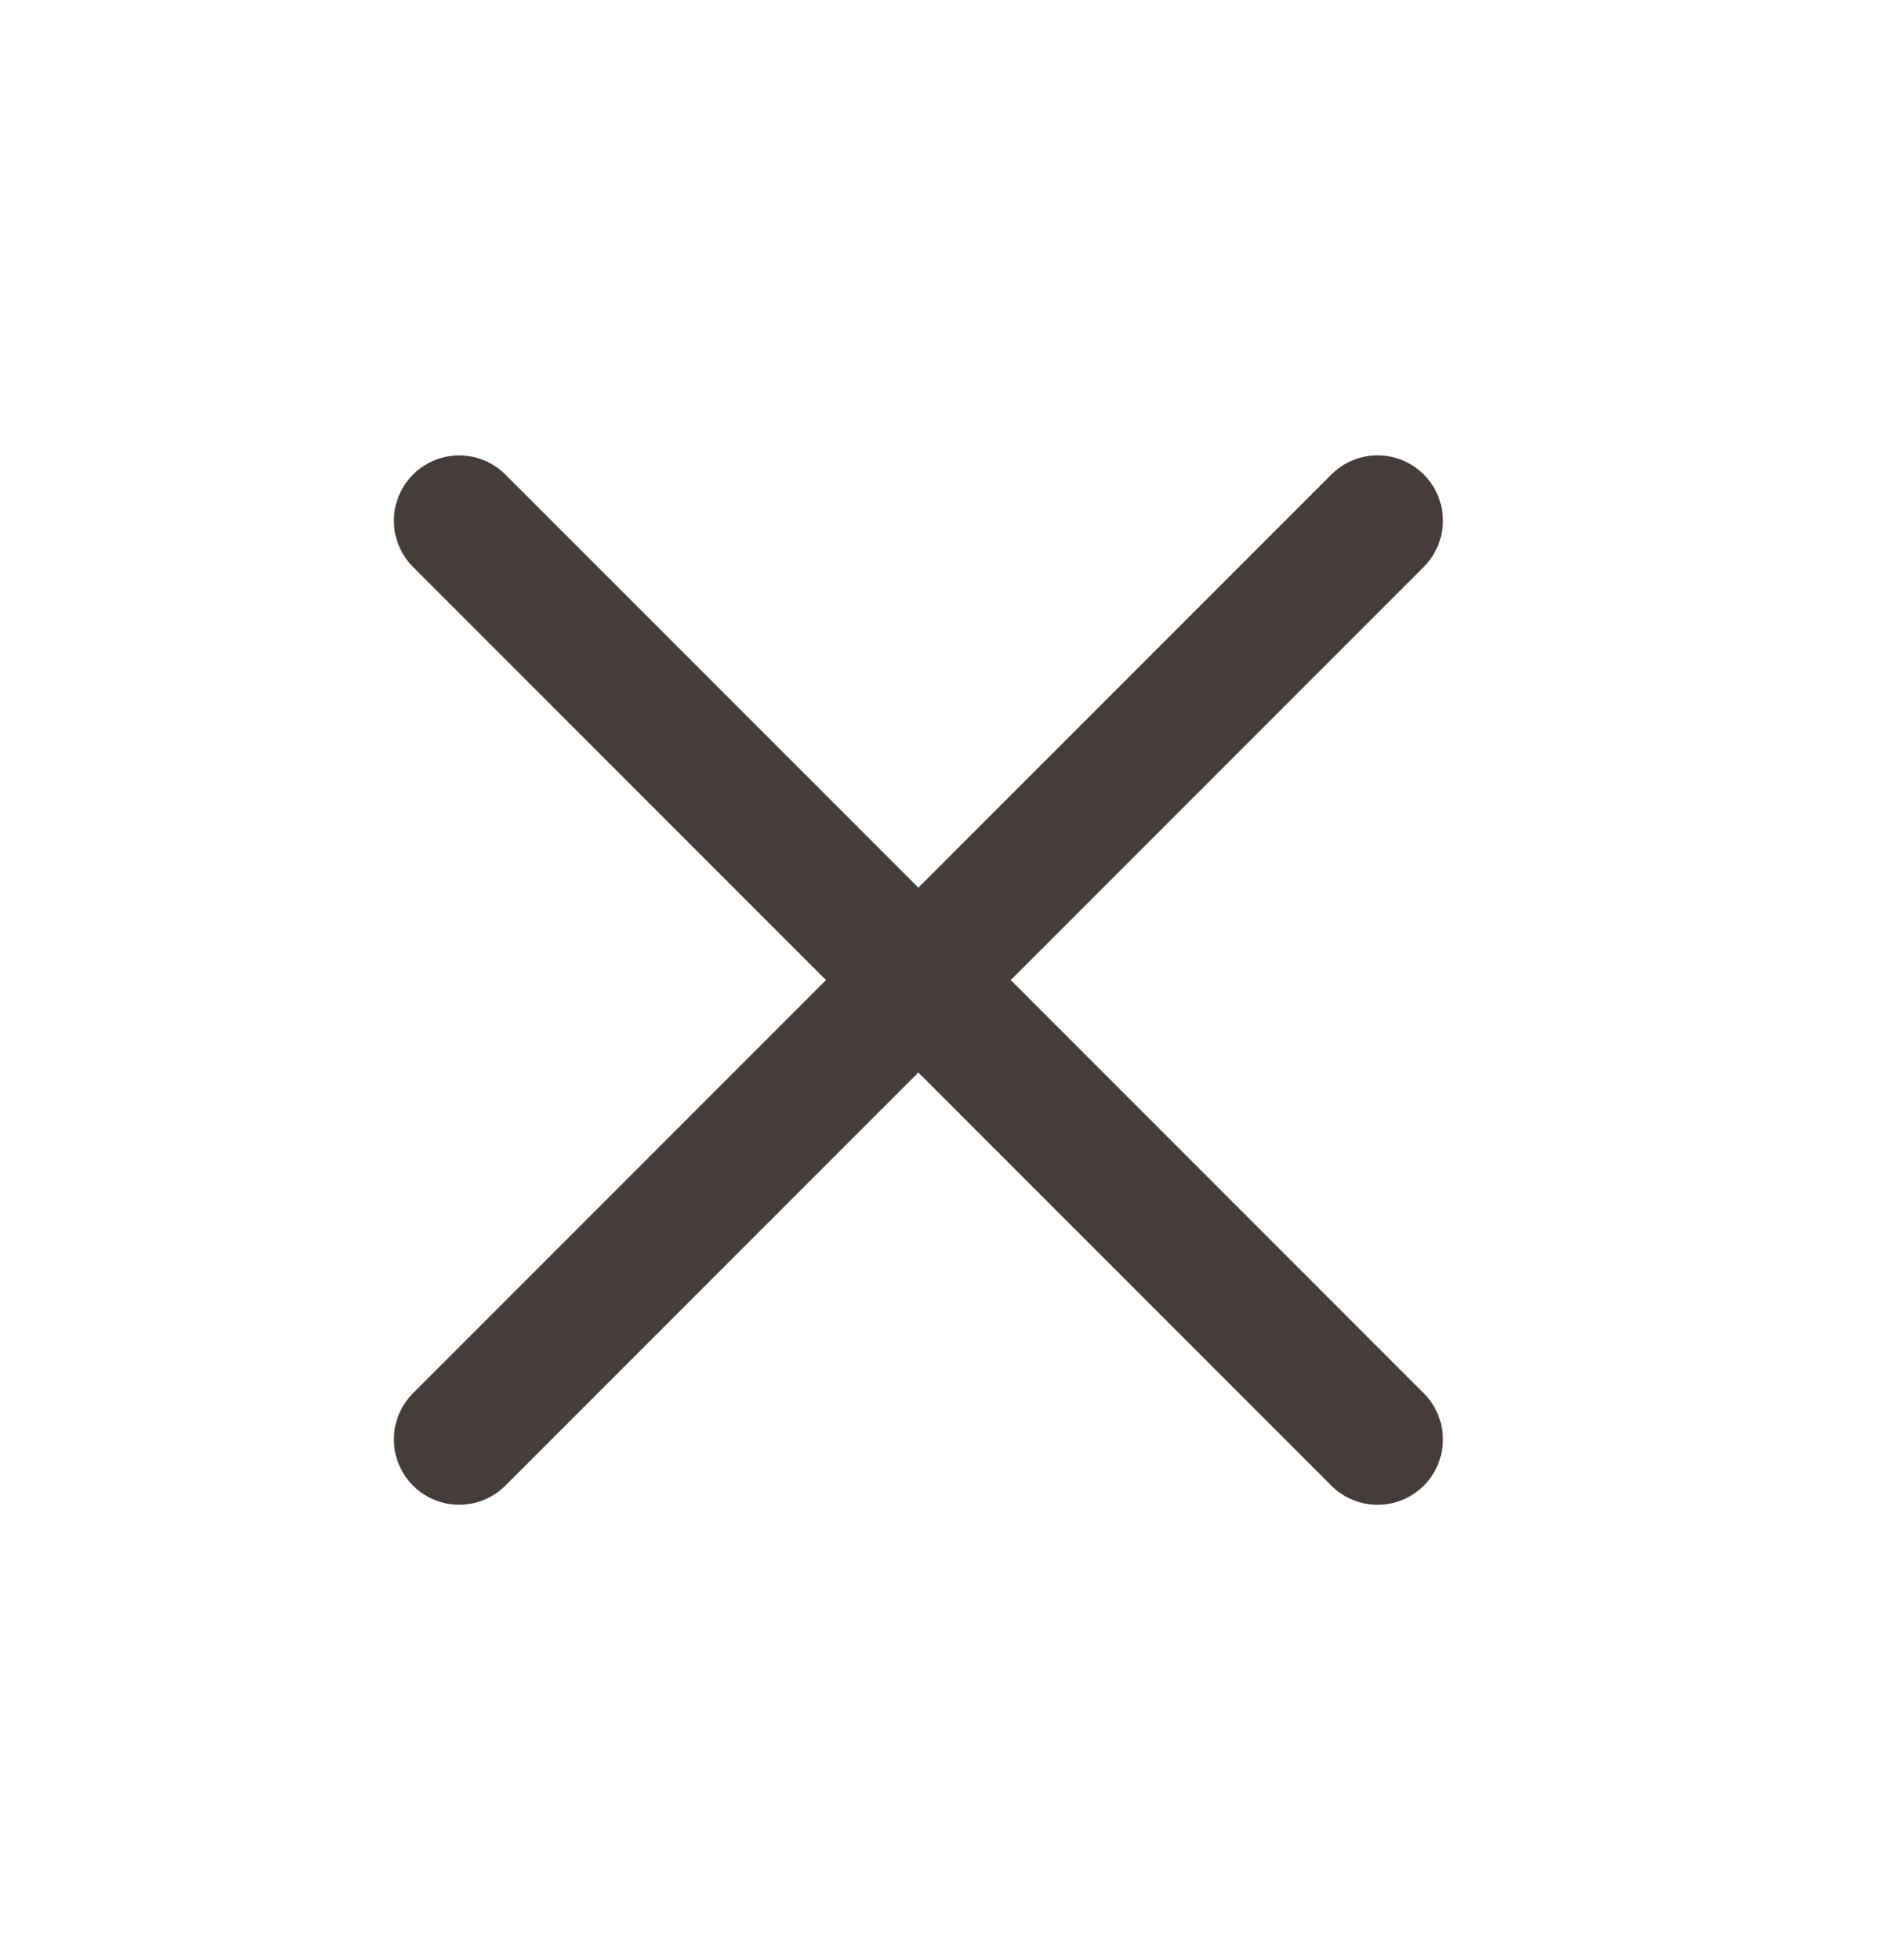
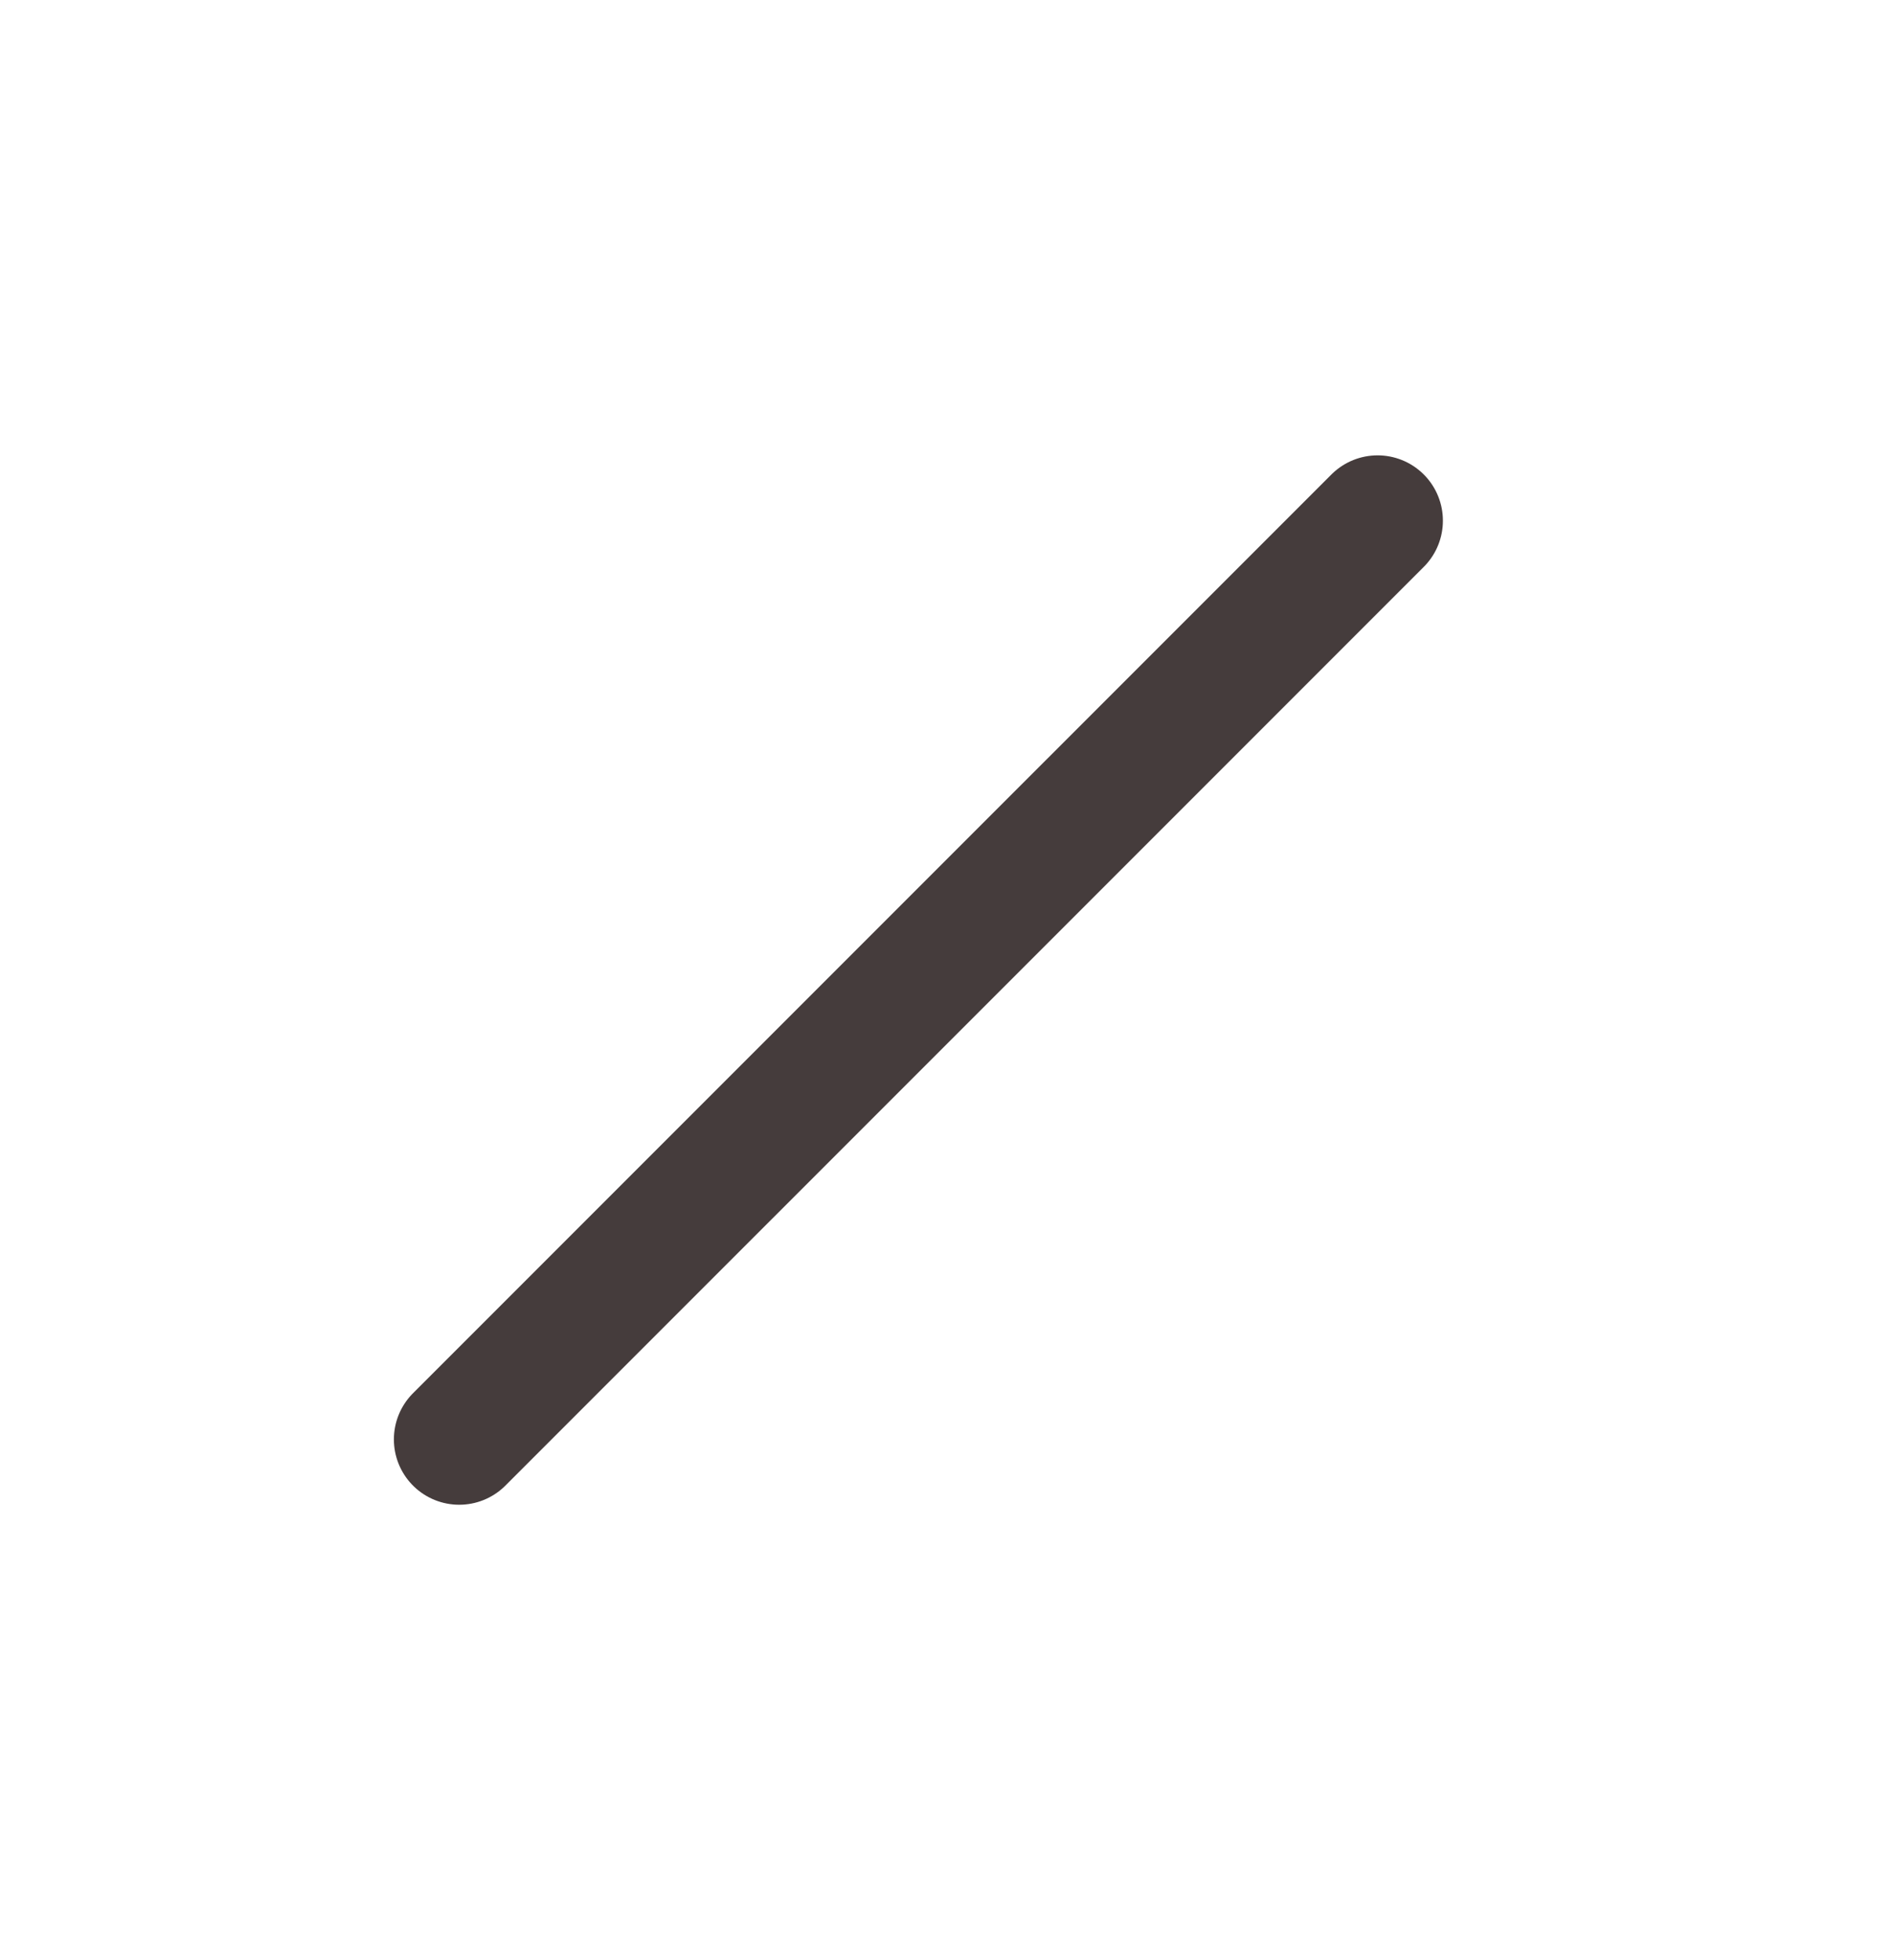
<svg xmlns="http://www.w3.org/2000/svg" width="29" height="30" viewBox="0 0 29 30" fill="none">
-   <path d="M7.031 7.97L21.093 22.031" stroke="#453C3C" stroke-width="2" stroke-linecap="round" stroke-linejoin="round" />
  <path d="M7.031 22.03L21.093 7.969" stroke="#453C3C" stroke-width="2" stroke-linecap="round" stroke-linejoin="round" />
</svg>